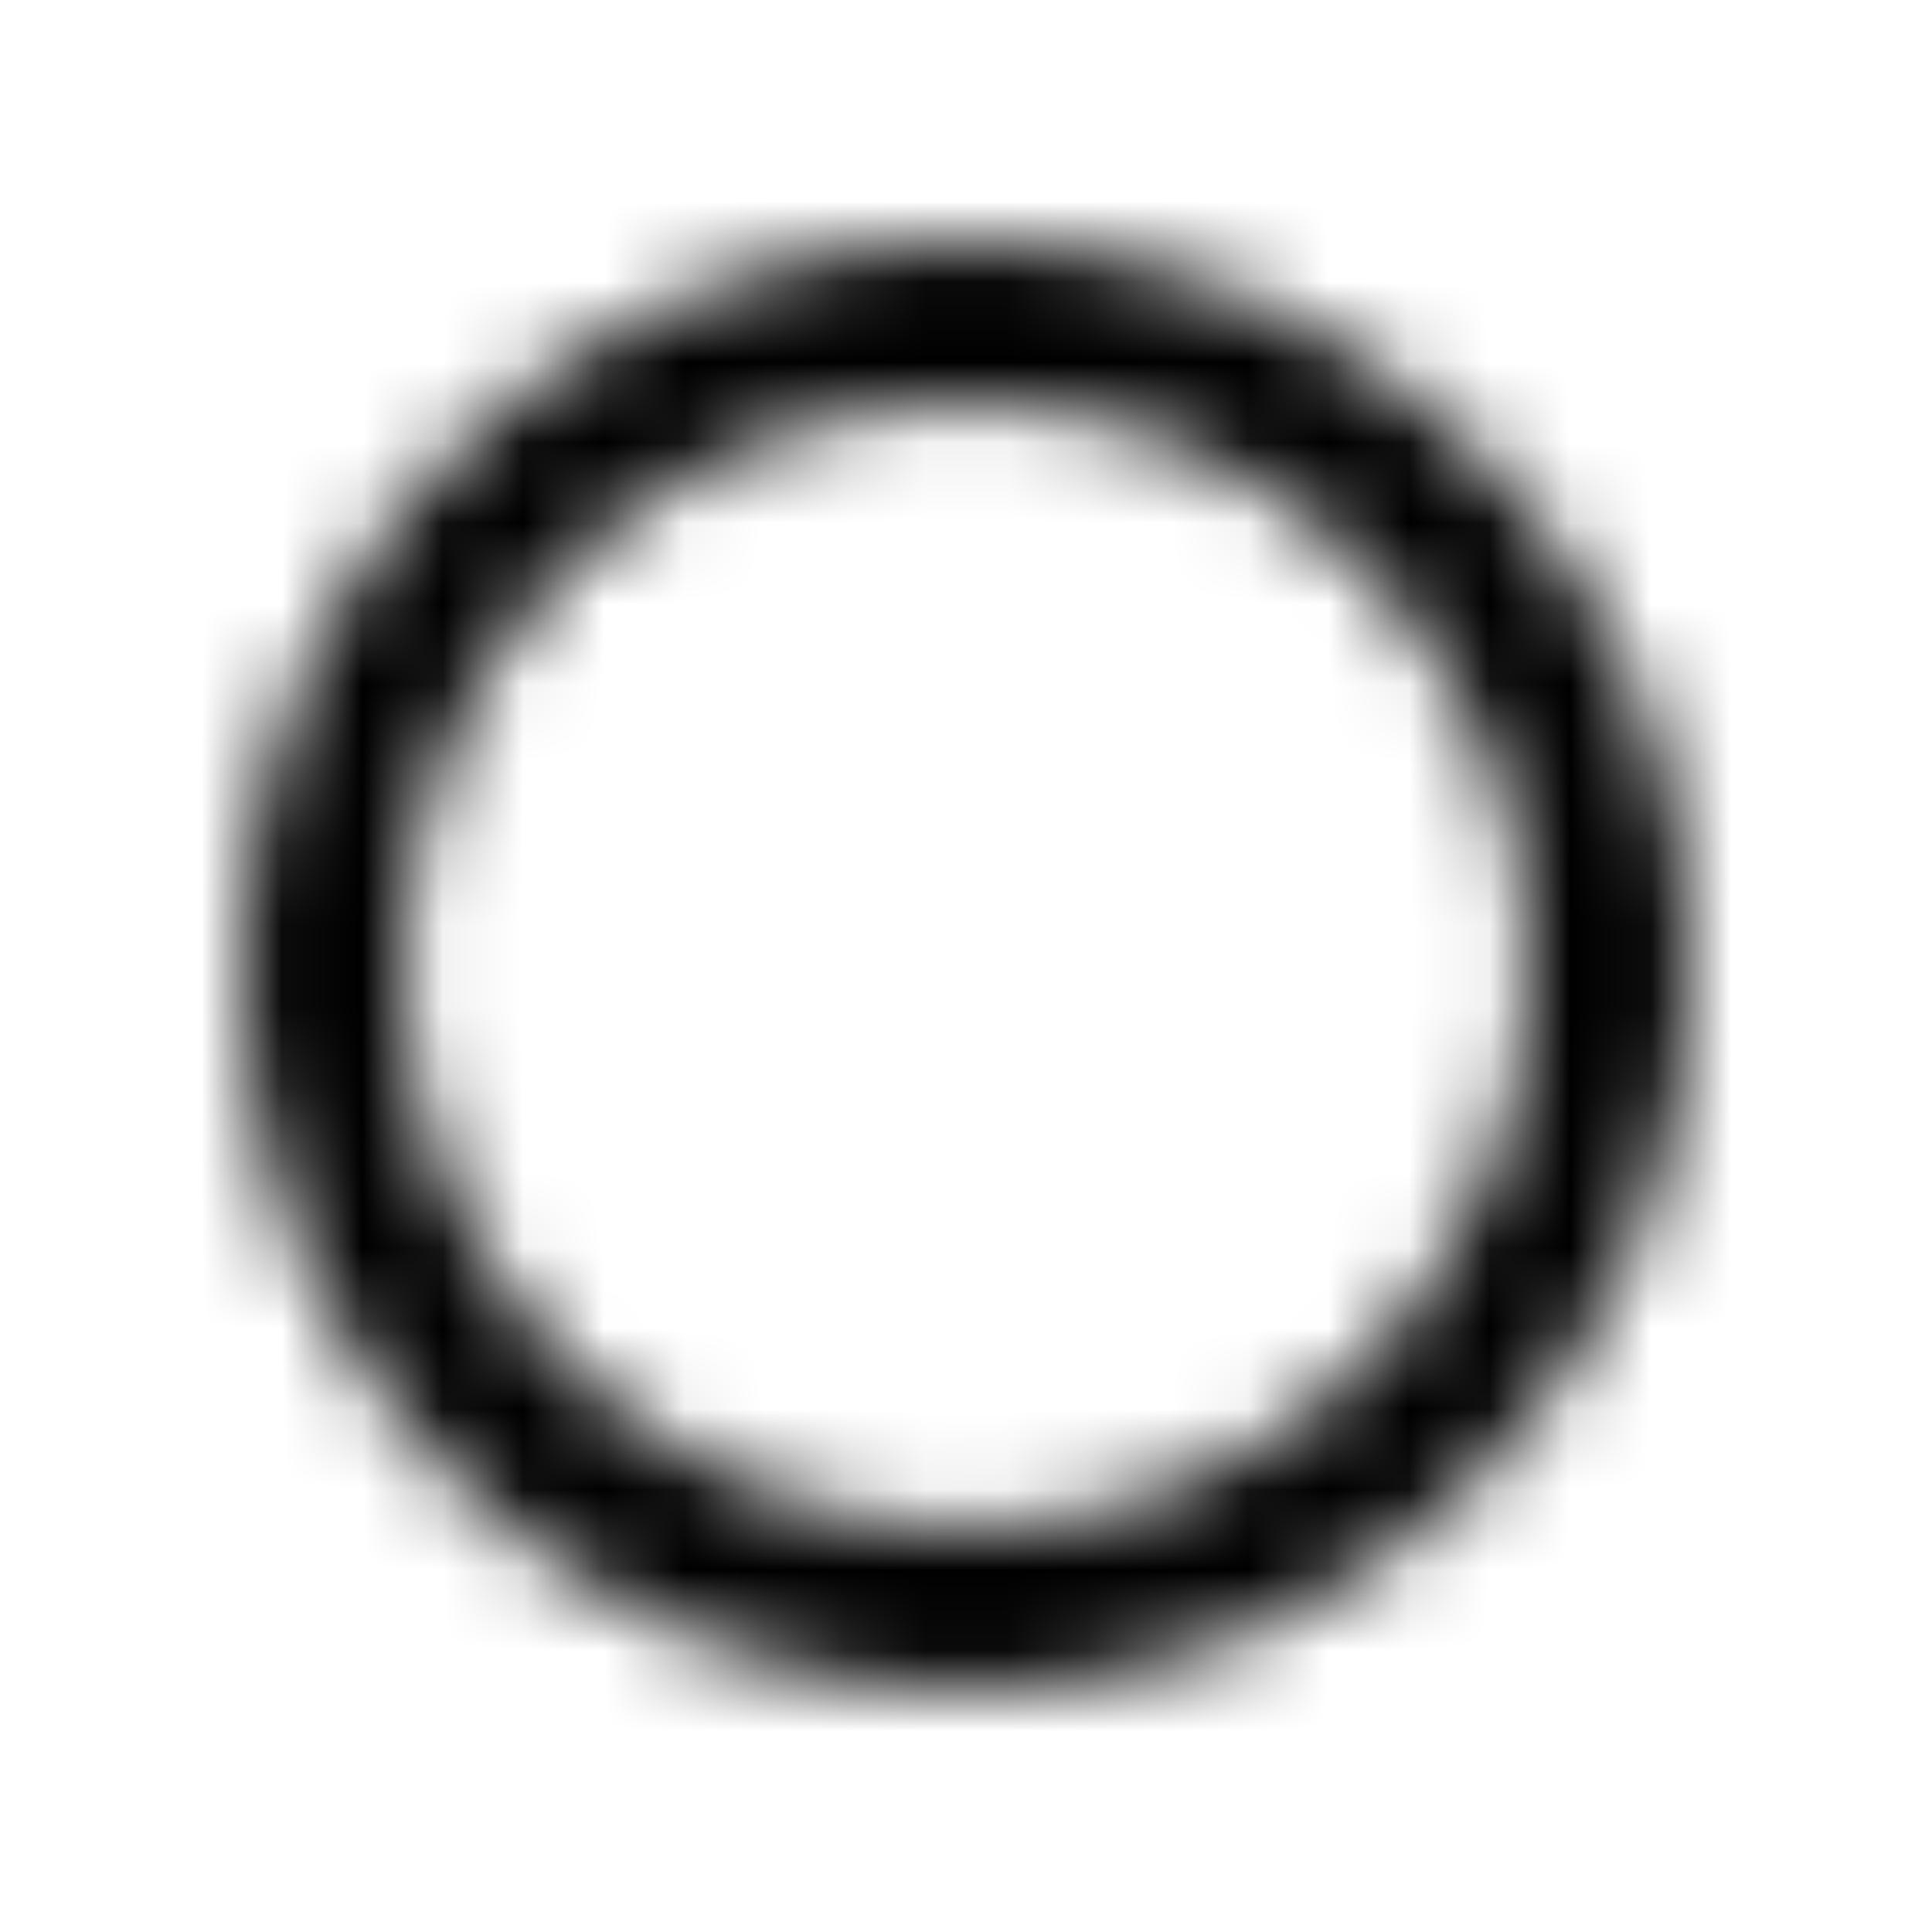
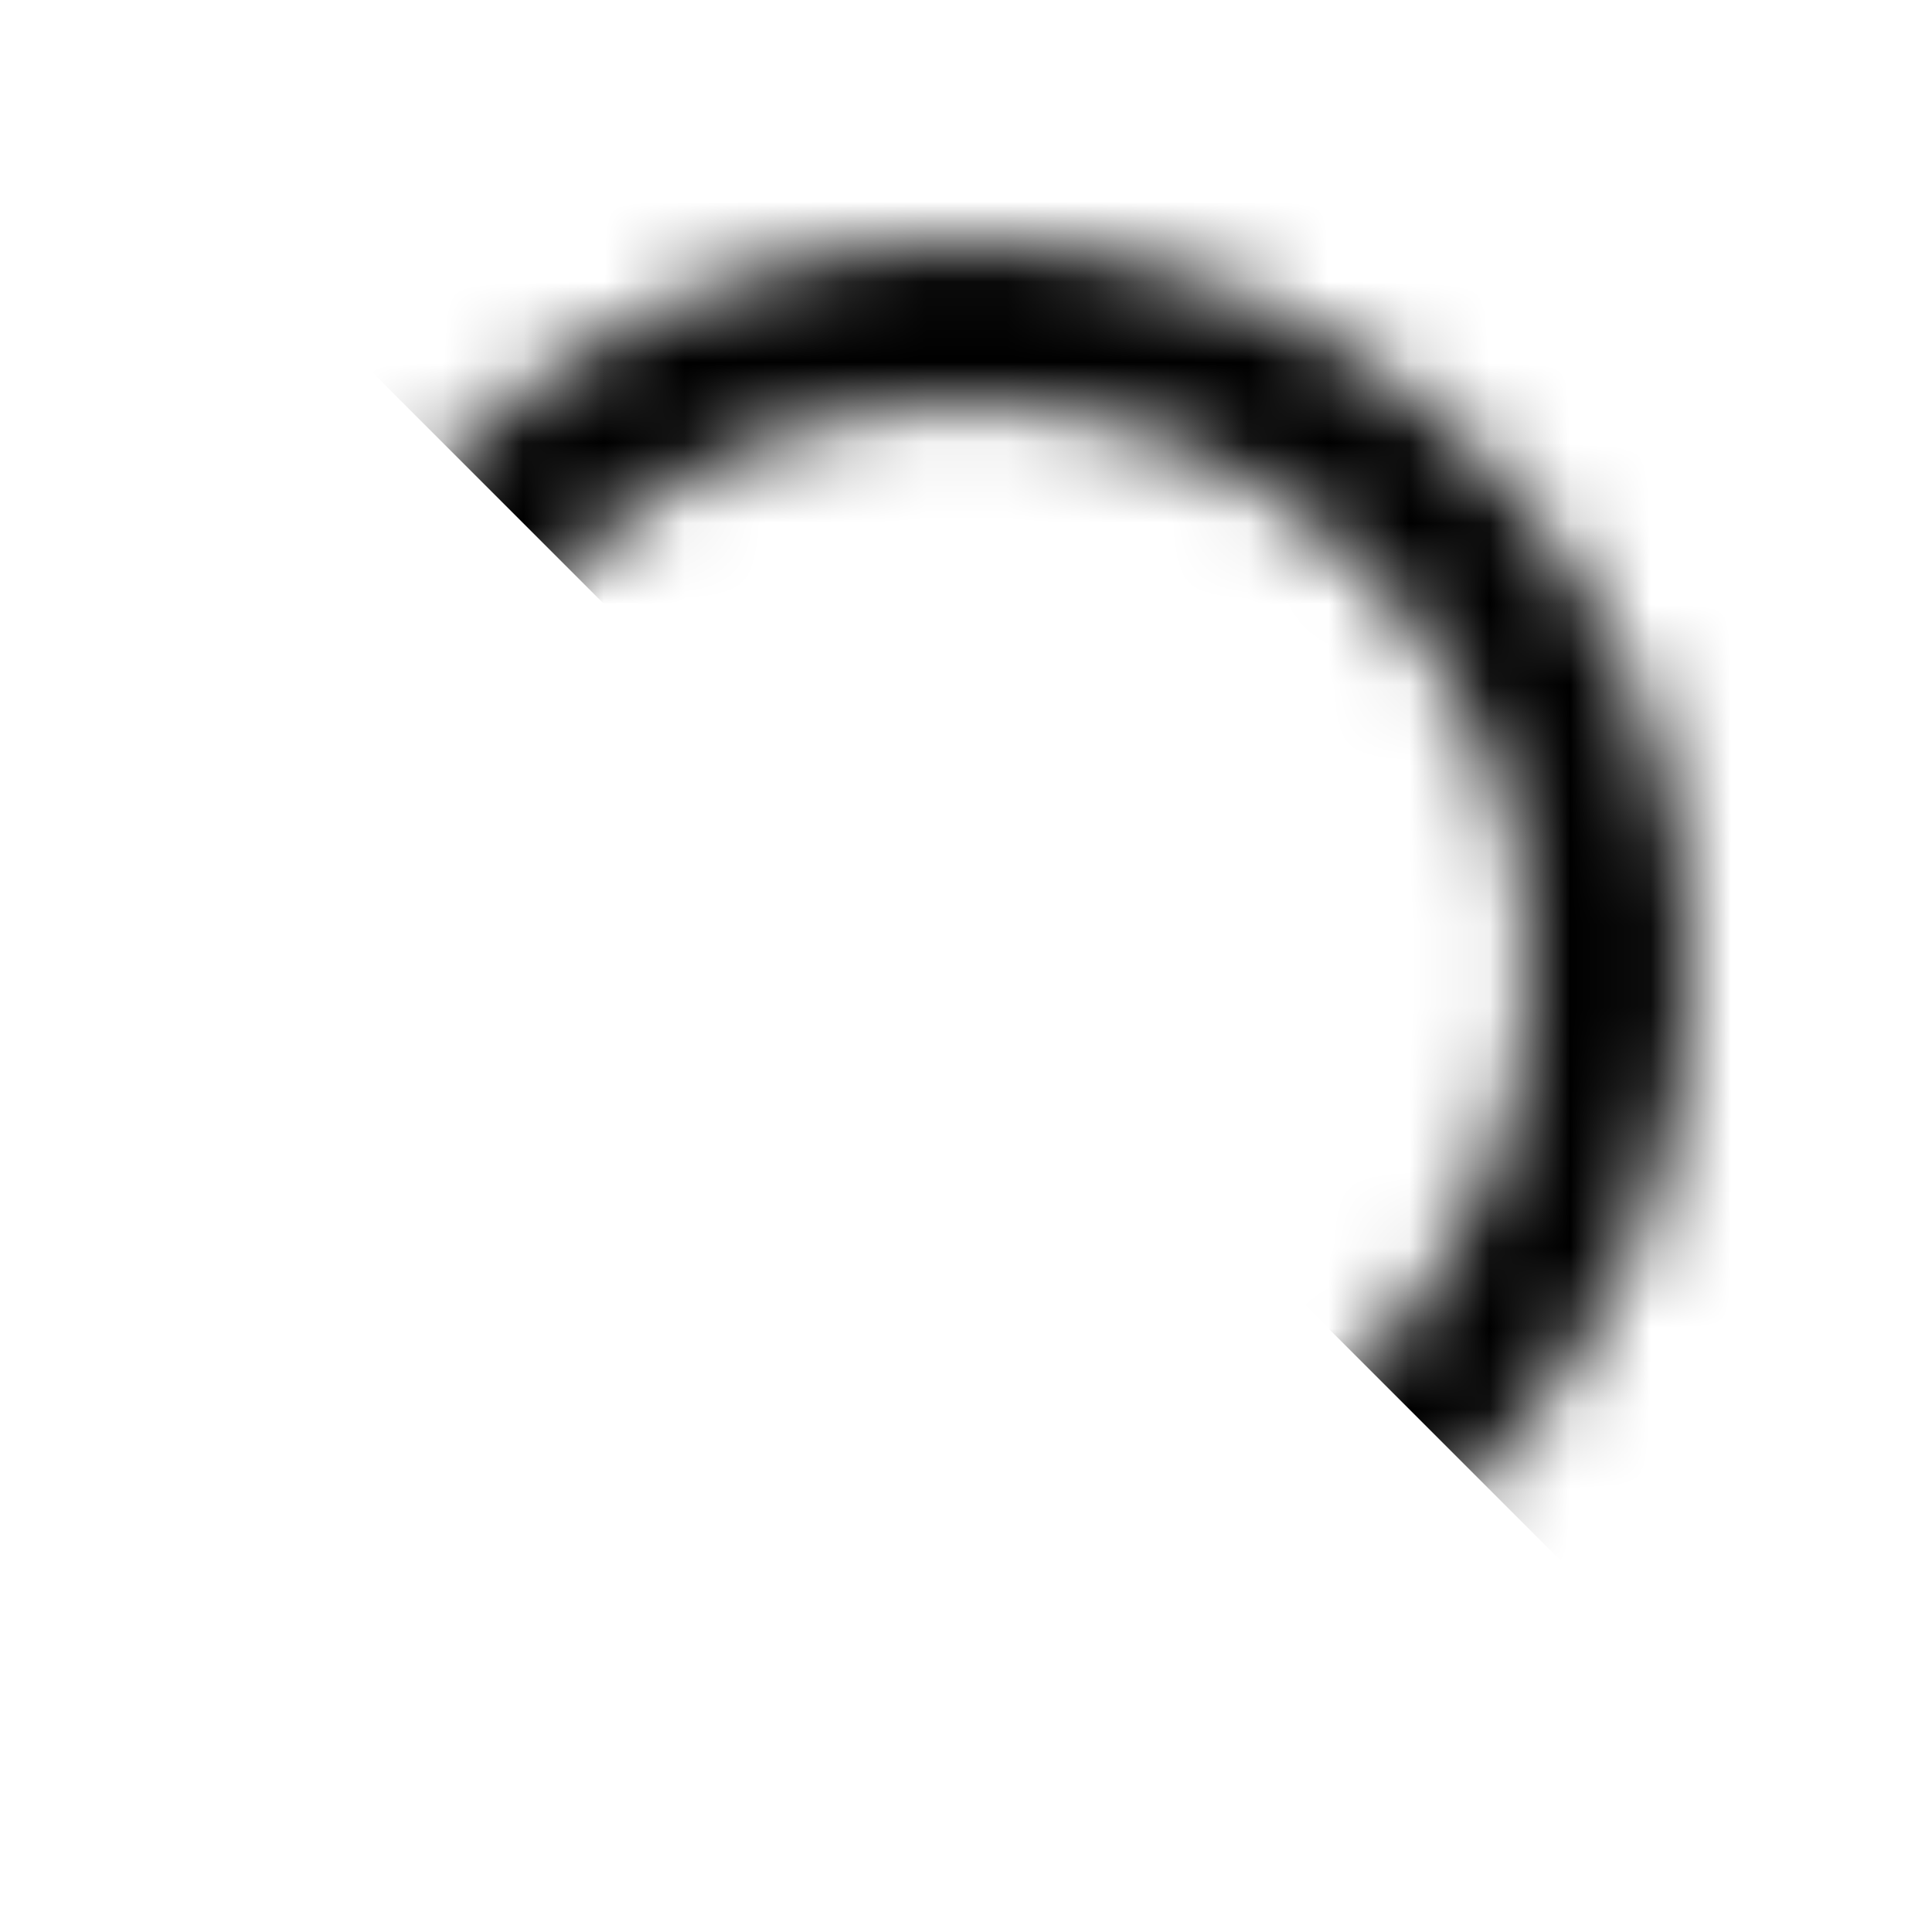
<svg xmlns="http://www.w3.org/2000/svg" width="24" height="24" viewBox="0 0 24 24">
  <defs>
    <mask id="SVGKH3RTdVm">
      <path d="M12 4c4.42 0 8 3.58 8 8c0 4.42 -3.58 8 -8 8c-4.42 0 -8 -3.58 -8 -8c0 -4.42 3.58 -8 8 -8Z" stroke="#fff" fill="none" stroke-width="2" stroke-linecap="round" stroke-linejoin="round" stroke-dasharray="54">
        <animate attributeName="stroke-dashoffset" dur="0.6s" fill="freeze" values="54;0" />
      </path>
      <circle cx="12" cy="12" fill="#fff">
        <animate attributeName="r" begin="0.9s" dur="0.2s" fill="freeze" to="4" />
      </circle>
      <g fill="none" stroke-linecap="round" stroke-linejoin="round" stroke-width="2">
        <path d="M12 4v-2M20 12h2M12 20v2M4 12h-2" stroke="#fff" opacity="0">
          <set attributeName="opacity" to="1" begin="0.7s" fill="freeze" />
          <animate attributeName="d" begin="0.7s" dur="0.2s" fill="freeze" values="M12 4v0M20 12h0M12 20v0M4 12h0;M12 4v-2M20 12h2M12 20v2M4 12h-2" />
          <animateTransform attributeName="transform" type="rotate" begin="0.7s" dur="30s" repeatCount="indefinite" values="0 12 12;360 12 12" />
        </path>
        <path d="M-1 11h26" stroke="#000" transform="rotate(45 12 12)" stroke-dasharray="28" stroke-dashoffset="28">
          <animate attributeName="stroke-dashoffset" begin="1.1s" dur="0.4s" fill="freeze" to="0" />
        </path>
      </g>
    </mask>
  </defs>
-   <path d="M0 0h24v24H0z" fill="currentColor" mask="url(#SVGKH3RTdVm)" />
+   <path d="M0 0h24v24z" fill="currentColor" mask="url(#SVGKH3RTdVm)" />
  <path d="M-1 13h26" stroke="currentColor" fill="none" stroke-width="2" stroke-linecap="round" stroke-linejoin="round" transform="rotate(45 12 12)" stroke-dasharray="28" stroke-dashoffset="28">
    <animate attributeName="stroke-dashoffset" begin="1.1s" dur="0.4s" fill="freeze" to="0" />
  </path>
</svg>